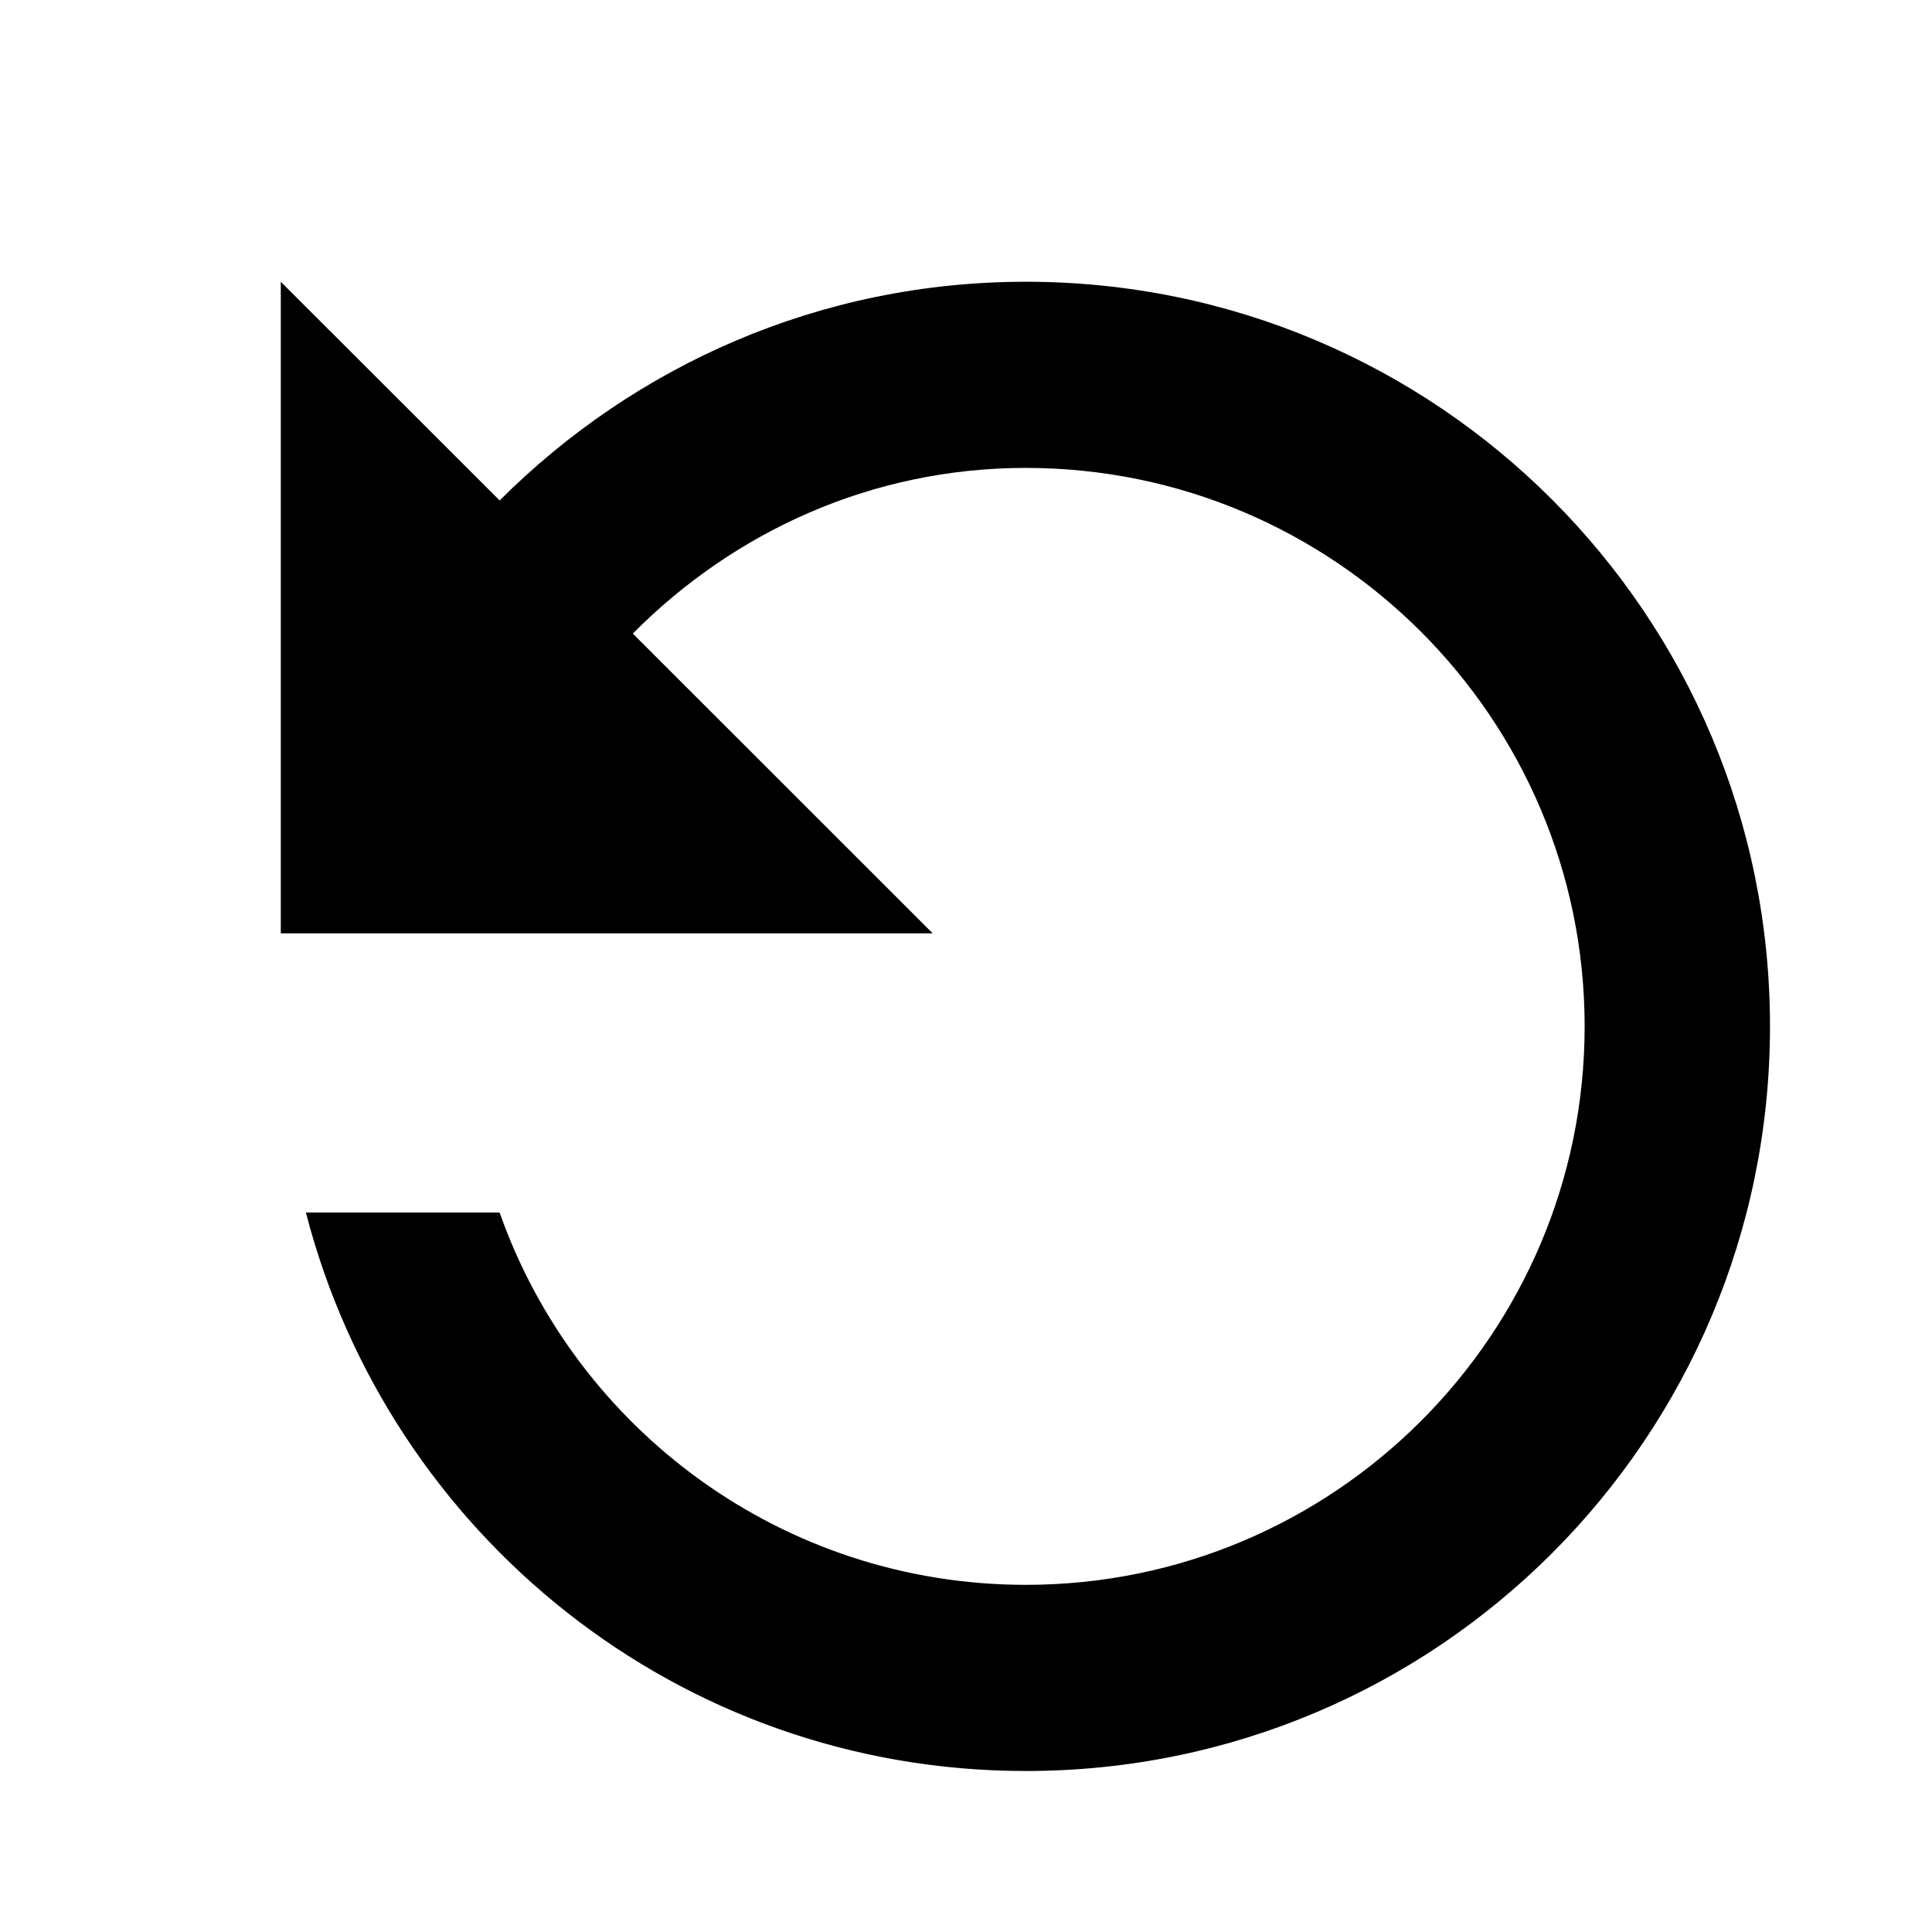
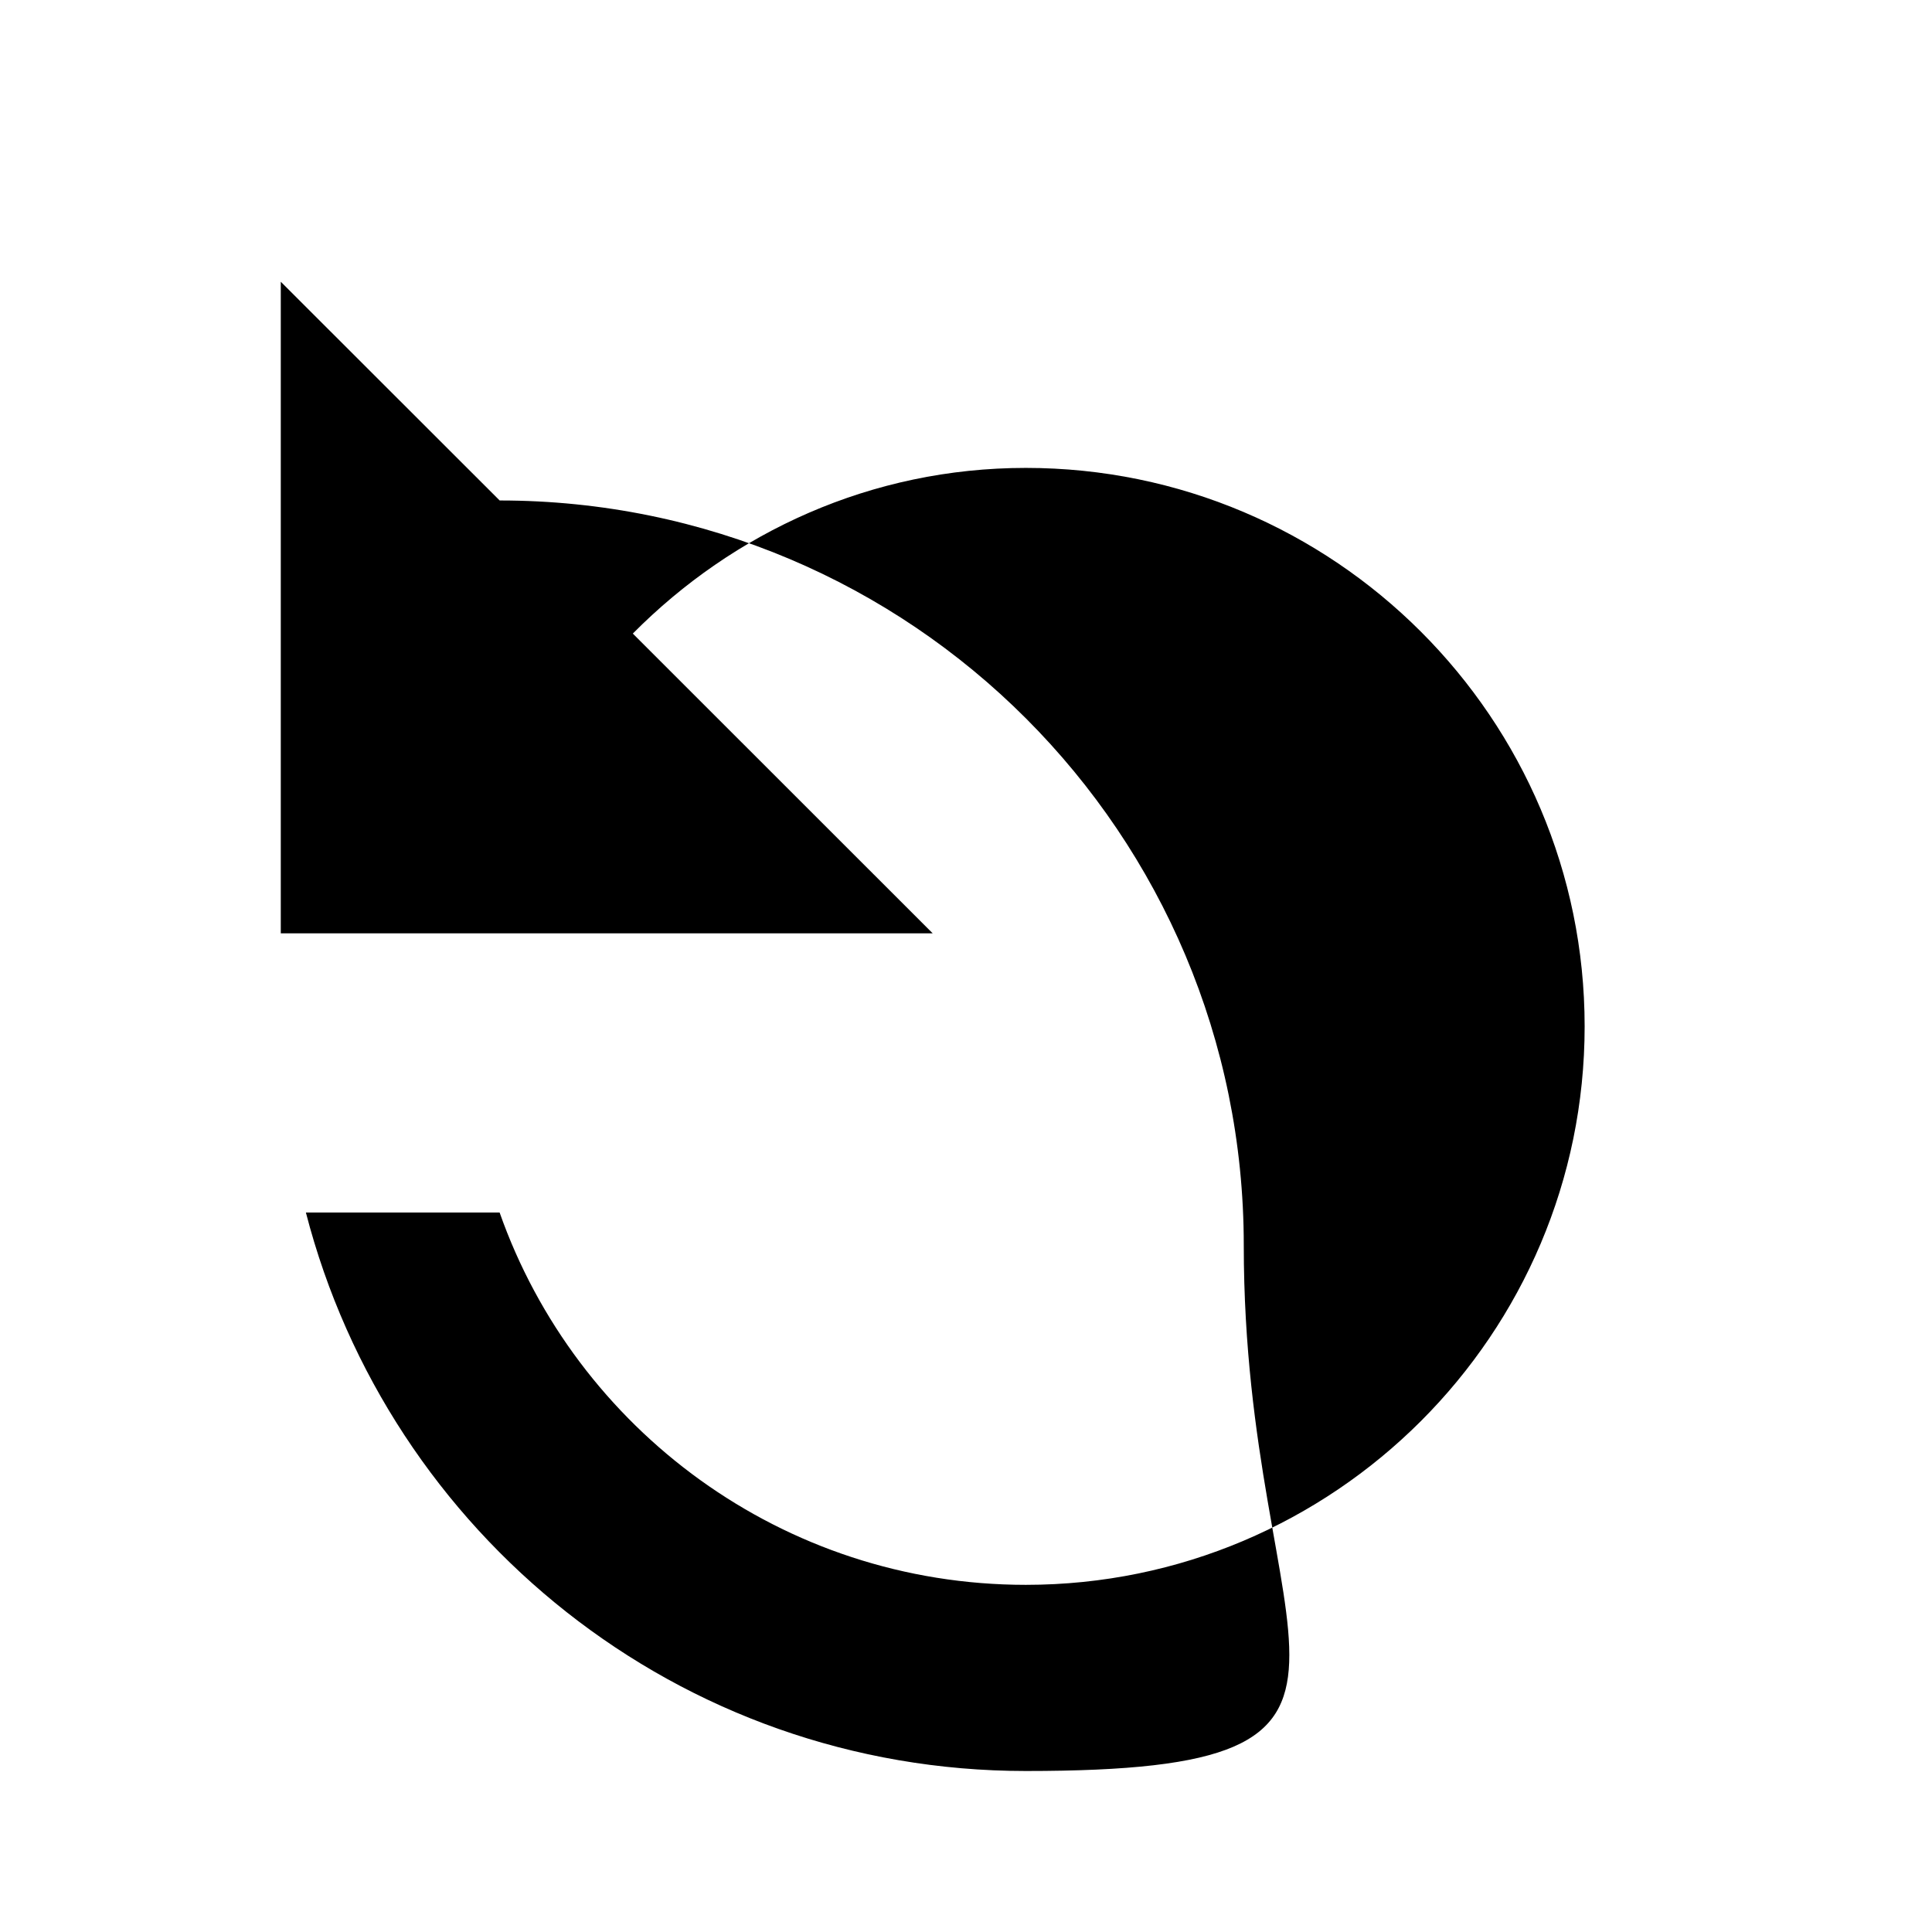
<svg xmlns="http://www.w3.org/2000/svg" viewBox="0 0 48 48">
-   <path d="M12.413 12.434C15.768 9.081 20.373 7 25.487 7c10.227 0 18.488 8.279 18.488 18.5S35.715 44 25.487 44C16.856 44 9.659 38.103 7.6 30.125h4.813c1.897 5.388 7.034 9.25 13.074 9.25 7.659 0 13.883-6.22 13.883-13.875 0-7.654-6.224-13.875-13.883-13.875-3.842 0-7.266 1.596-9.765 4.116l7.45 7.447H6.976V7l5.438 5.434z" fill-rule="evenodd" />
+   <path d="M12.413 12.434c10.227 0 18.488 8.279 18.488 18.5S35.715 44 25.487 44C16.856 44 9.659 38.103 7.6 30.125h4.813c1.897 5.388 7.034 9.25 13.074 9.25 7.659 0 13.883-6.22 13.883-13.875 0-7.654-6.224-13.875-13.883-13.875-3.842 0-7.266 1.596-9.765 4.116l7.45 7.447H6.976V7l5.438 5.434z" fill-rule="evenodd" />
</svg>